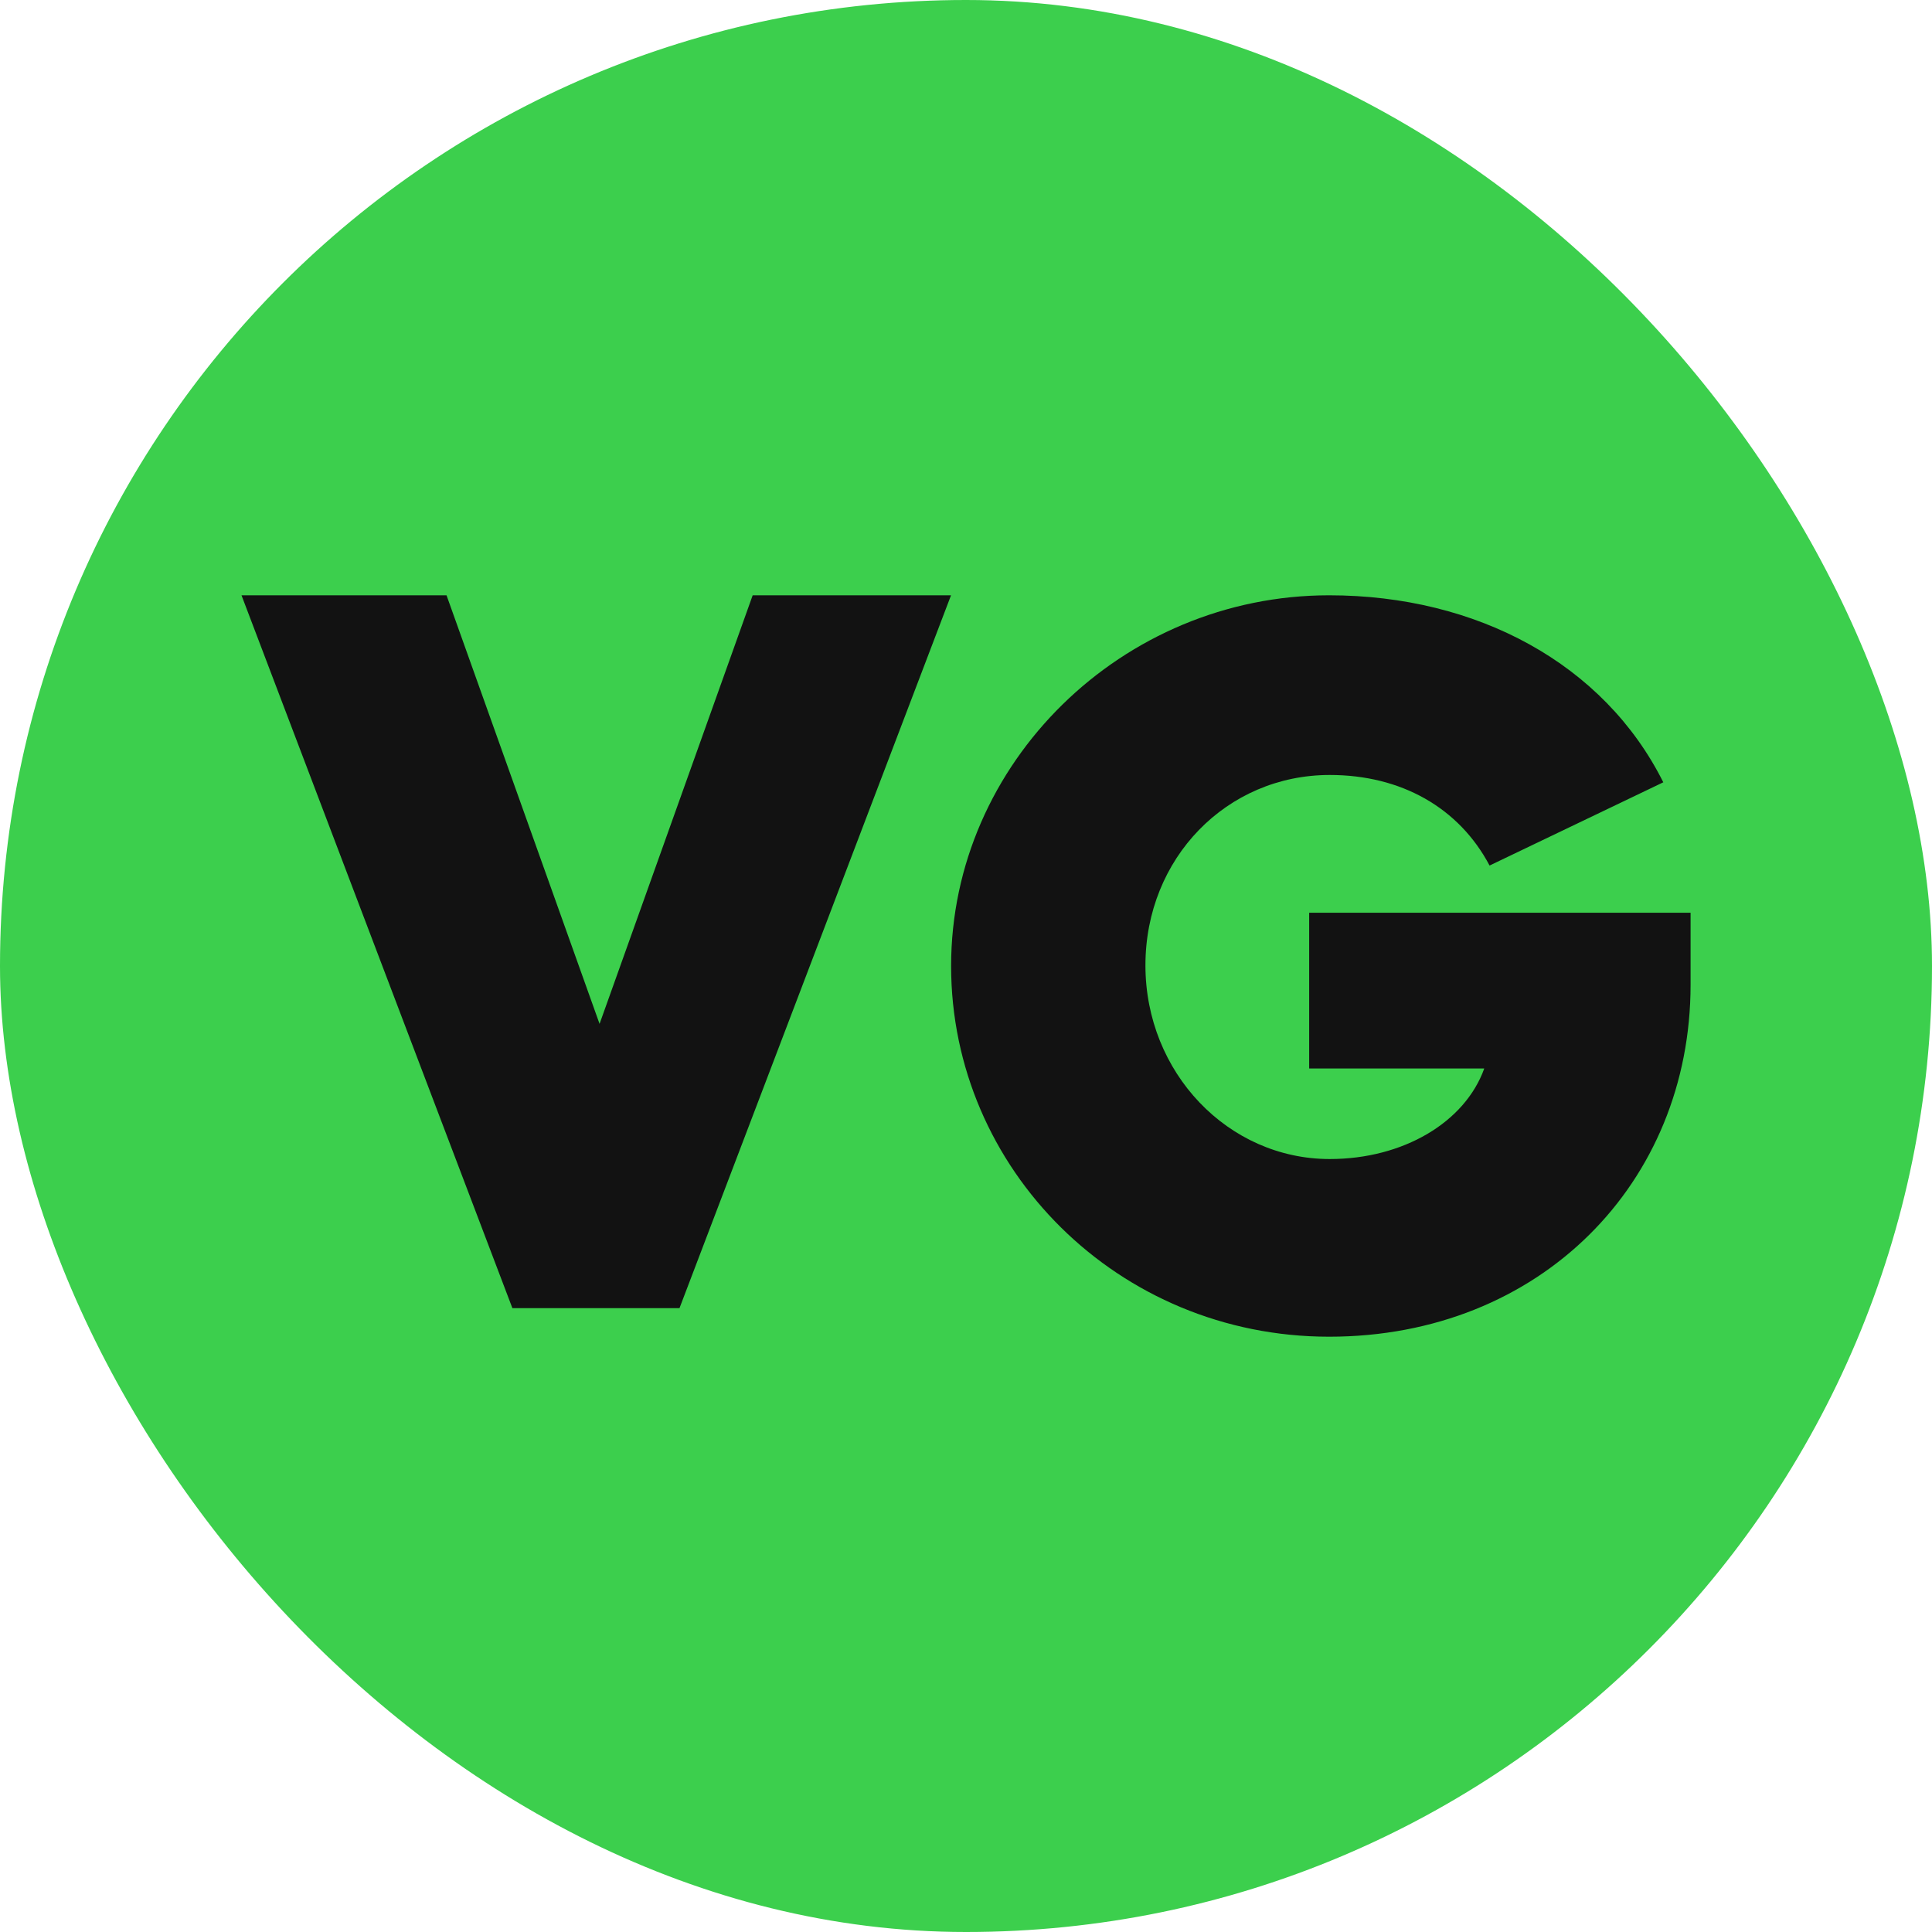
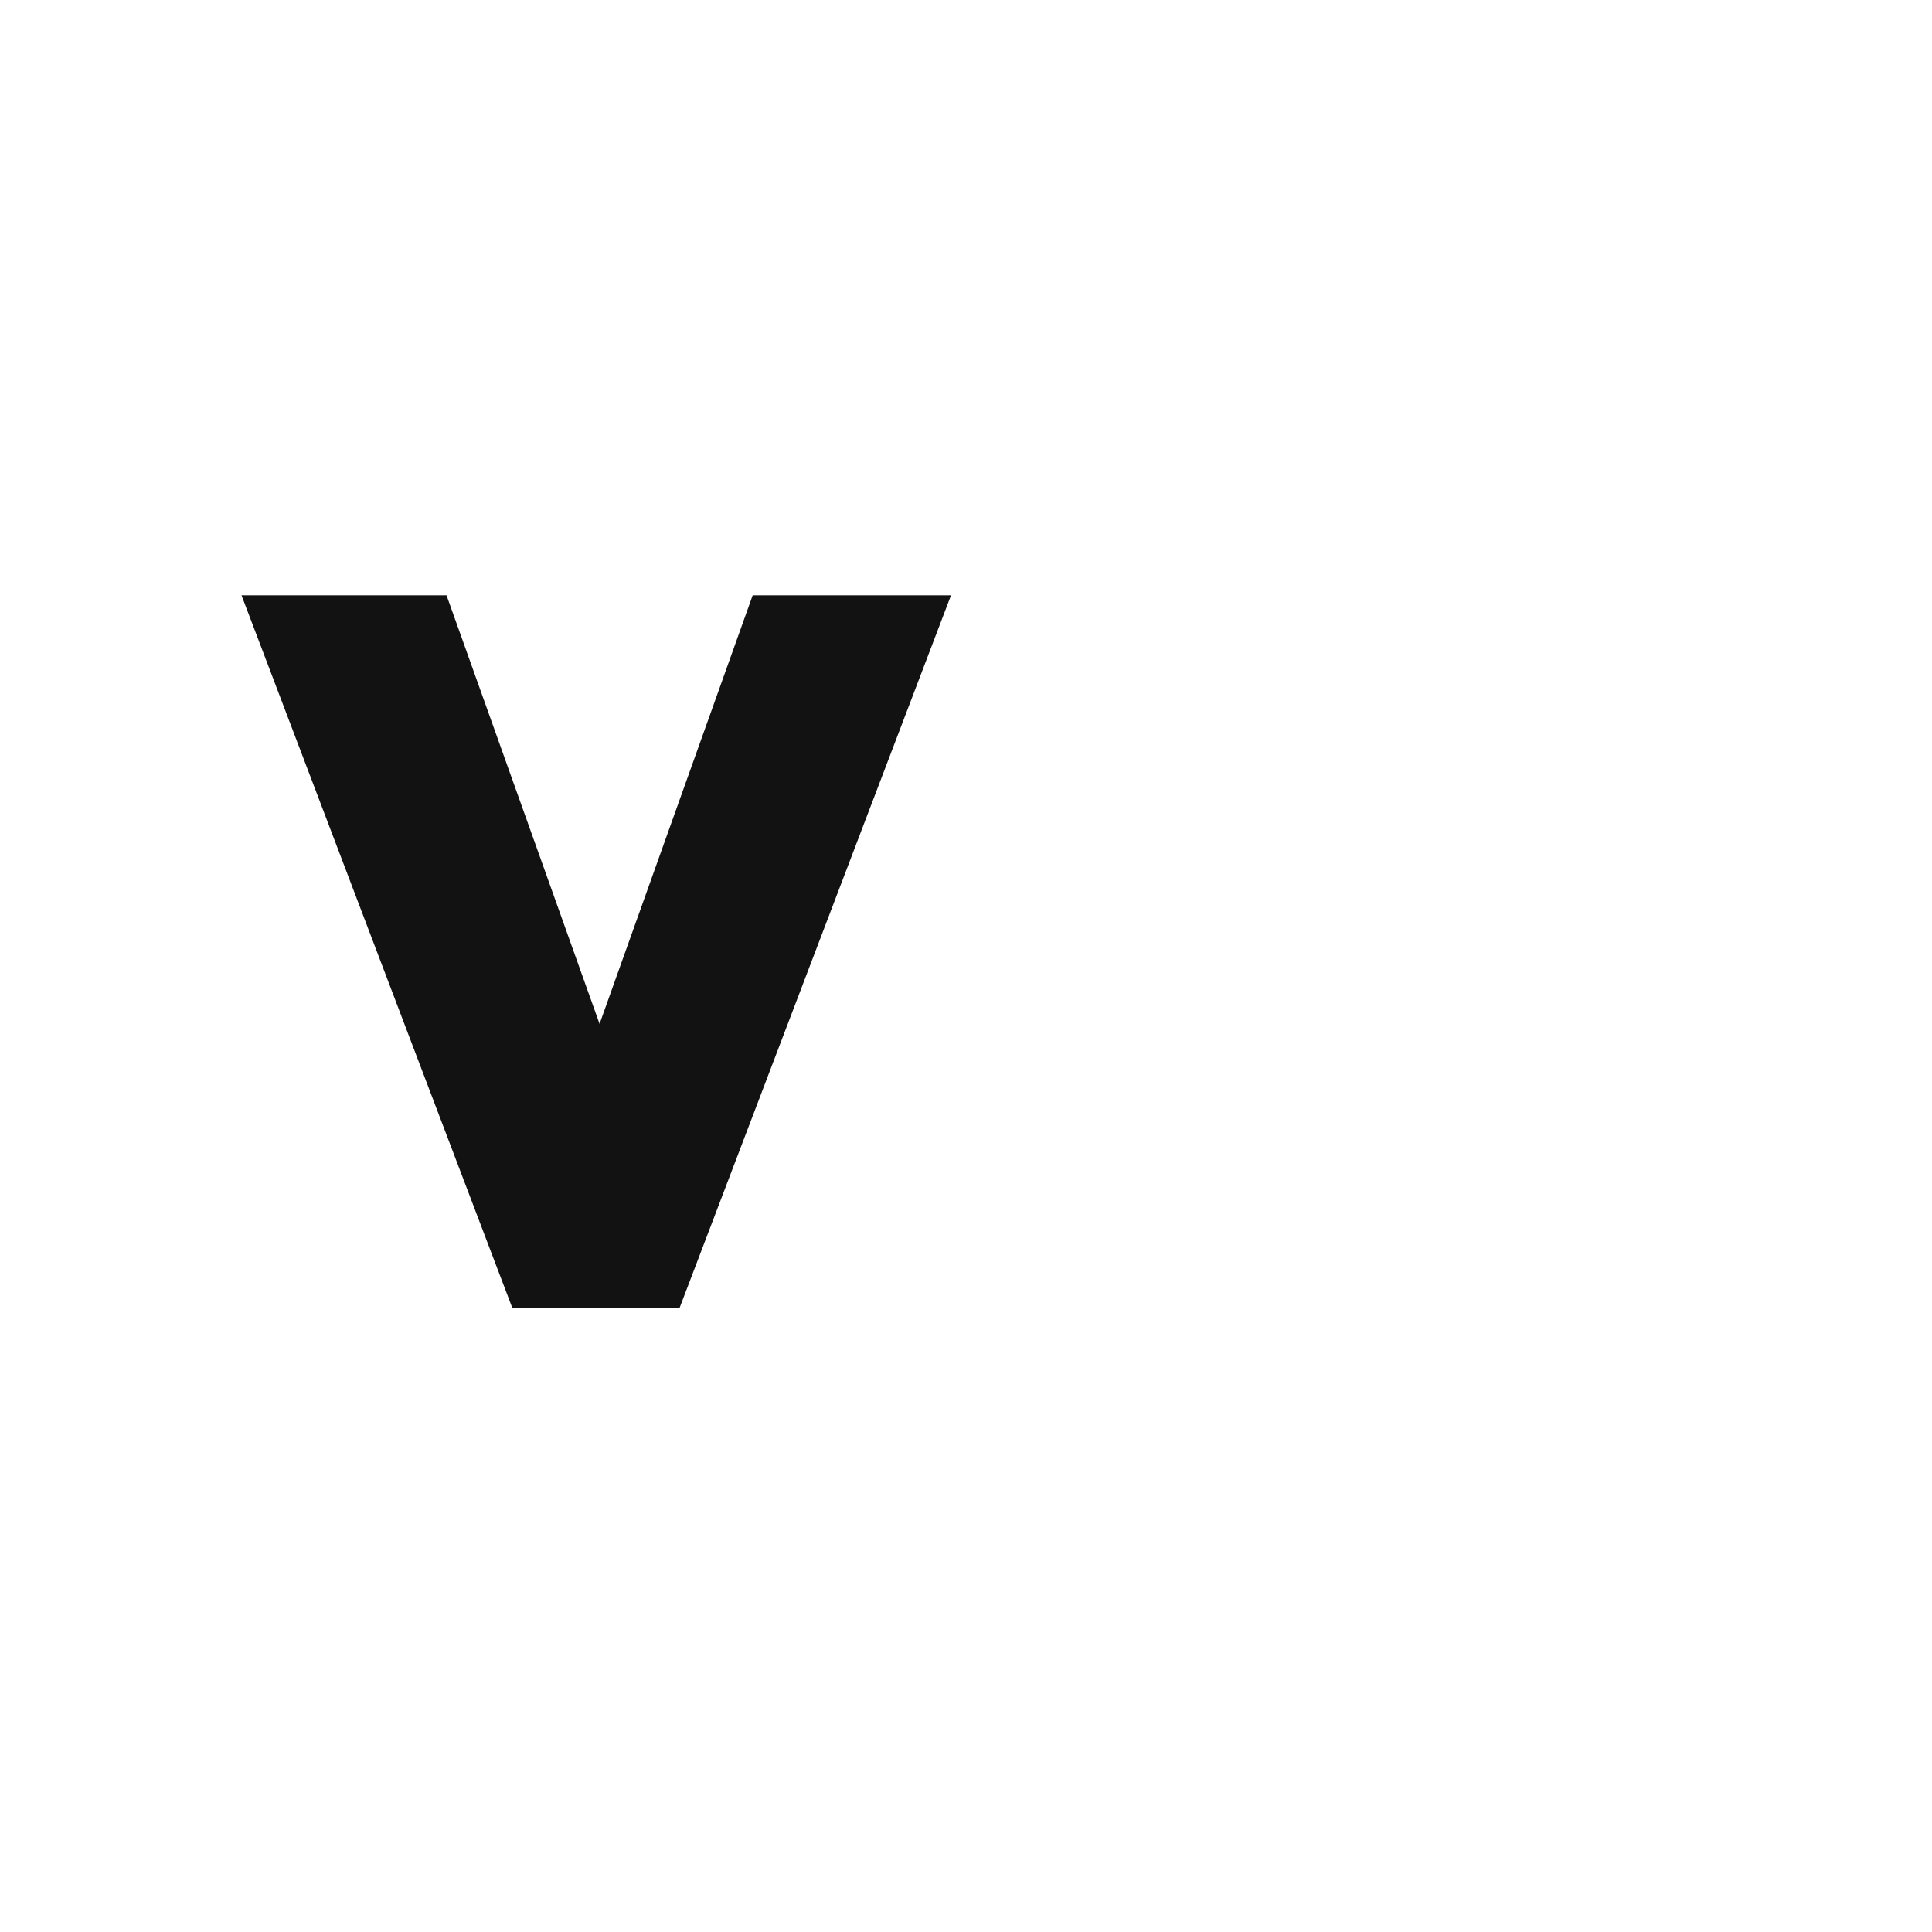
<svg xmlns="http://www.w3.org/2000/svg" width="24" height="24" viewBox="0 0 24 24" fill="none">
-   <rect width="24" height="24" rx="12" fill="#3CCF4D" />
  <path d="M8.441 16.25L11.814 7.395H9.35L7.448 12.719L5.547 7.395H3L6.365 16.25H8.441Z" fill="#121212" />
-   <path d="M16.511 7.395C18.347 7.395 19.926 8.246 20.662 9.718L18.504 10.752C18.123 10.032 17.404 9.627 16.519 9.627C15.238 9.627 14.229 10.661 14.229 11.992C14.229 13.323 15.254 14.398 16.519 14.398C17.429 14.398 18.198 13.943 18.438 13.273H16.263V11.338H21.001V12.232C21.001 14.695 19.132 16.605 16.511 16.605C13.89 16.605 11.815 14.522 11.815 12C11.815 9.478 13.94 7.395 16.511 7.395Z" fill="#121212" />
</svg>